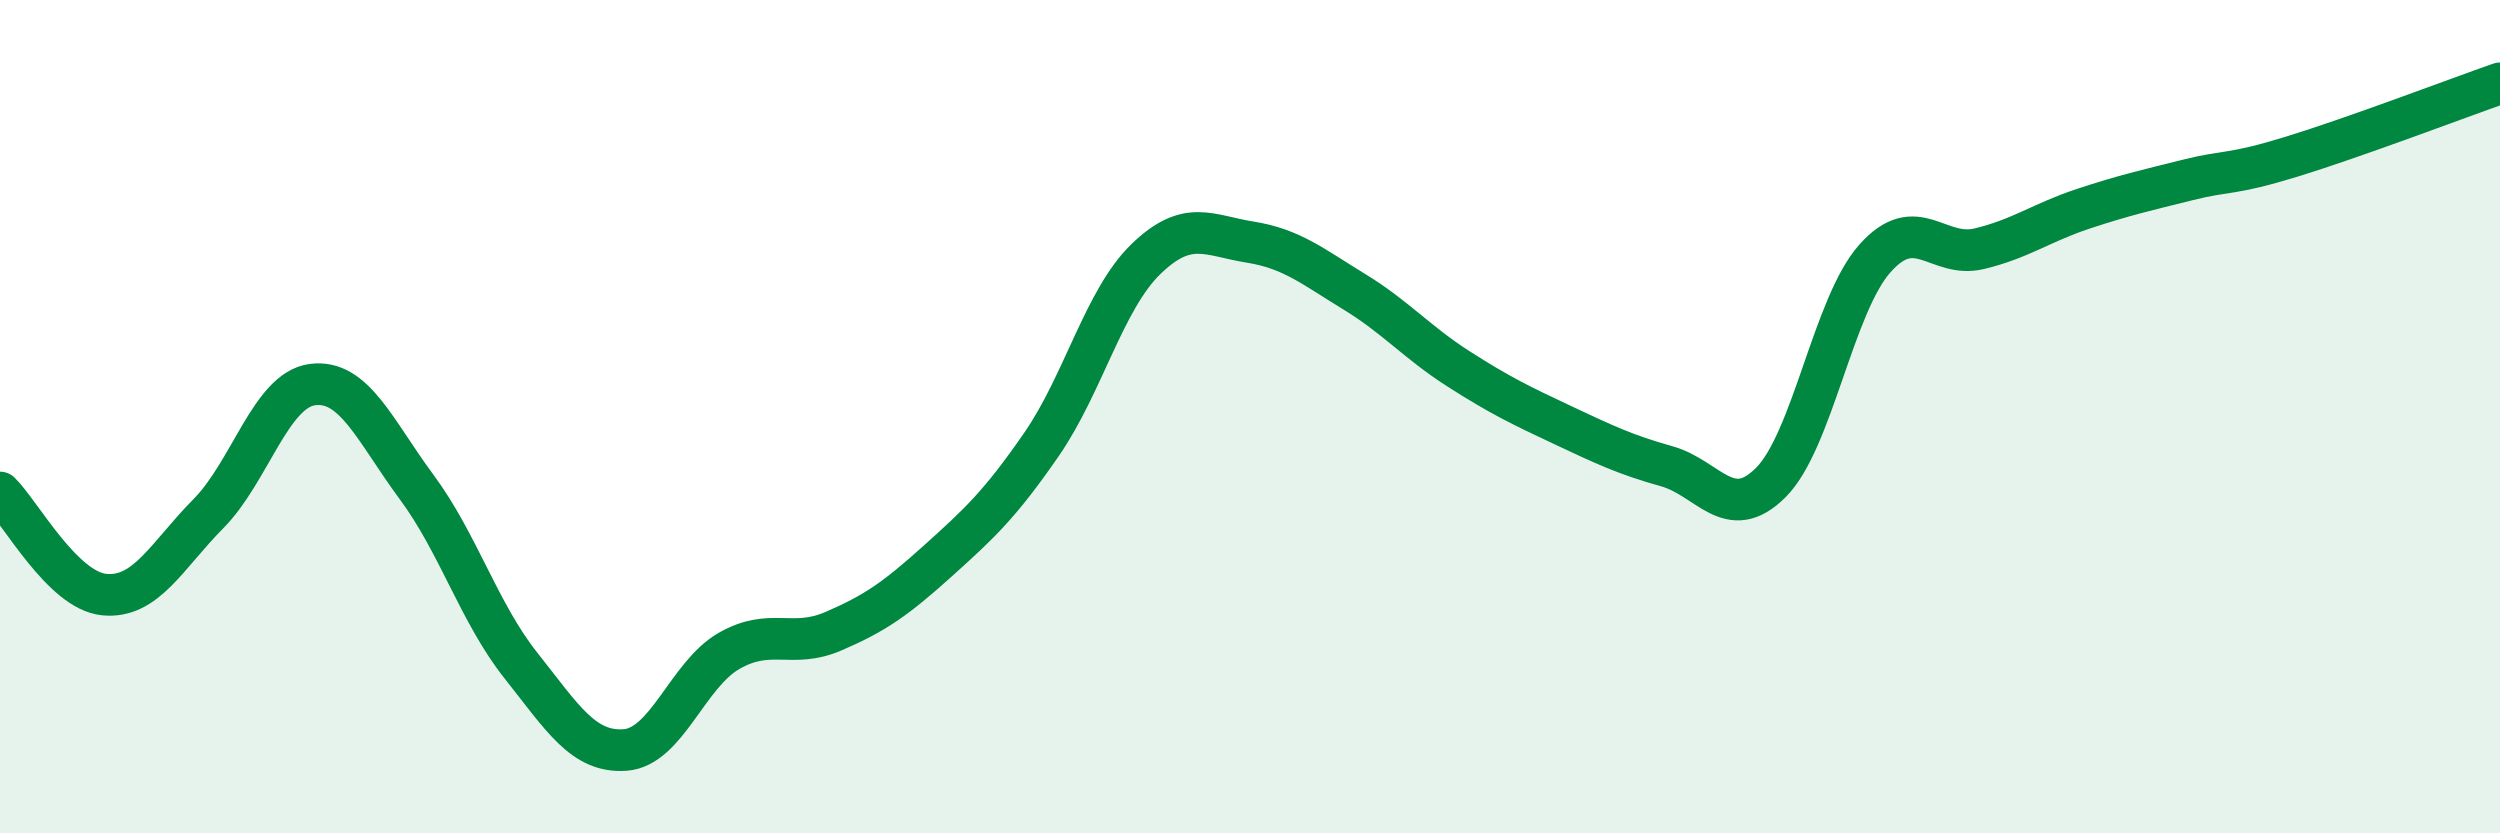
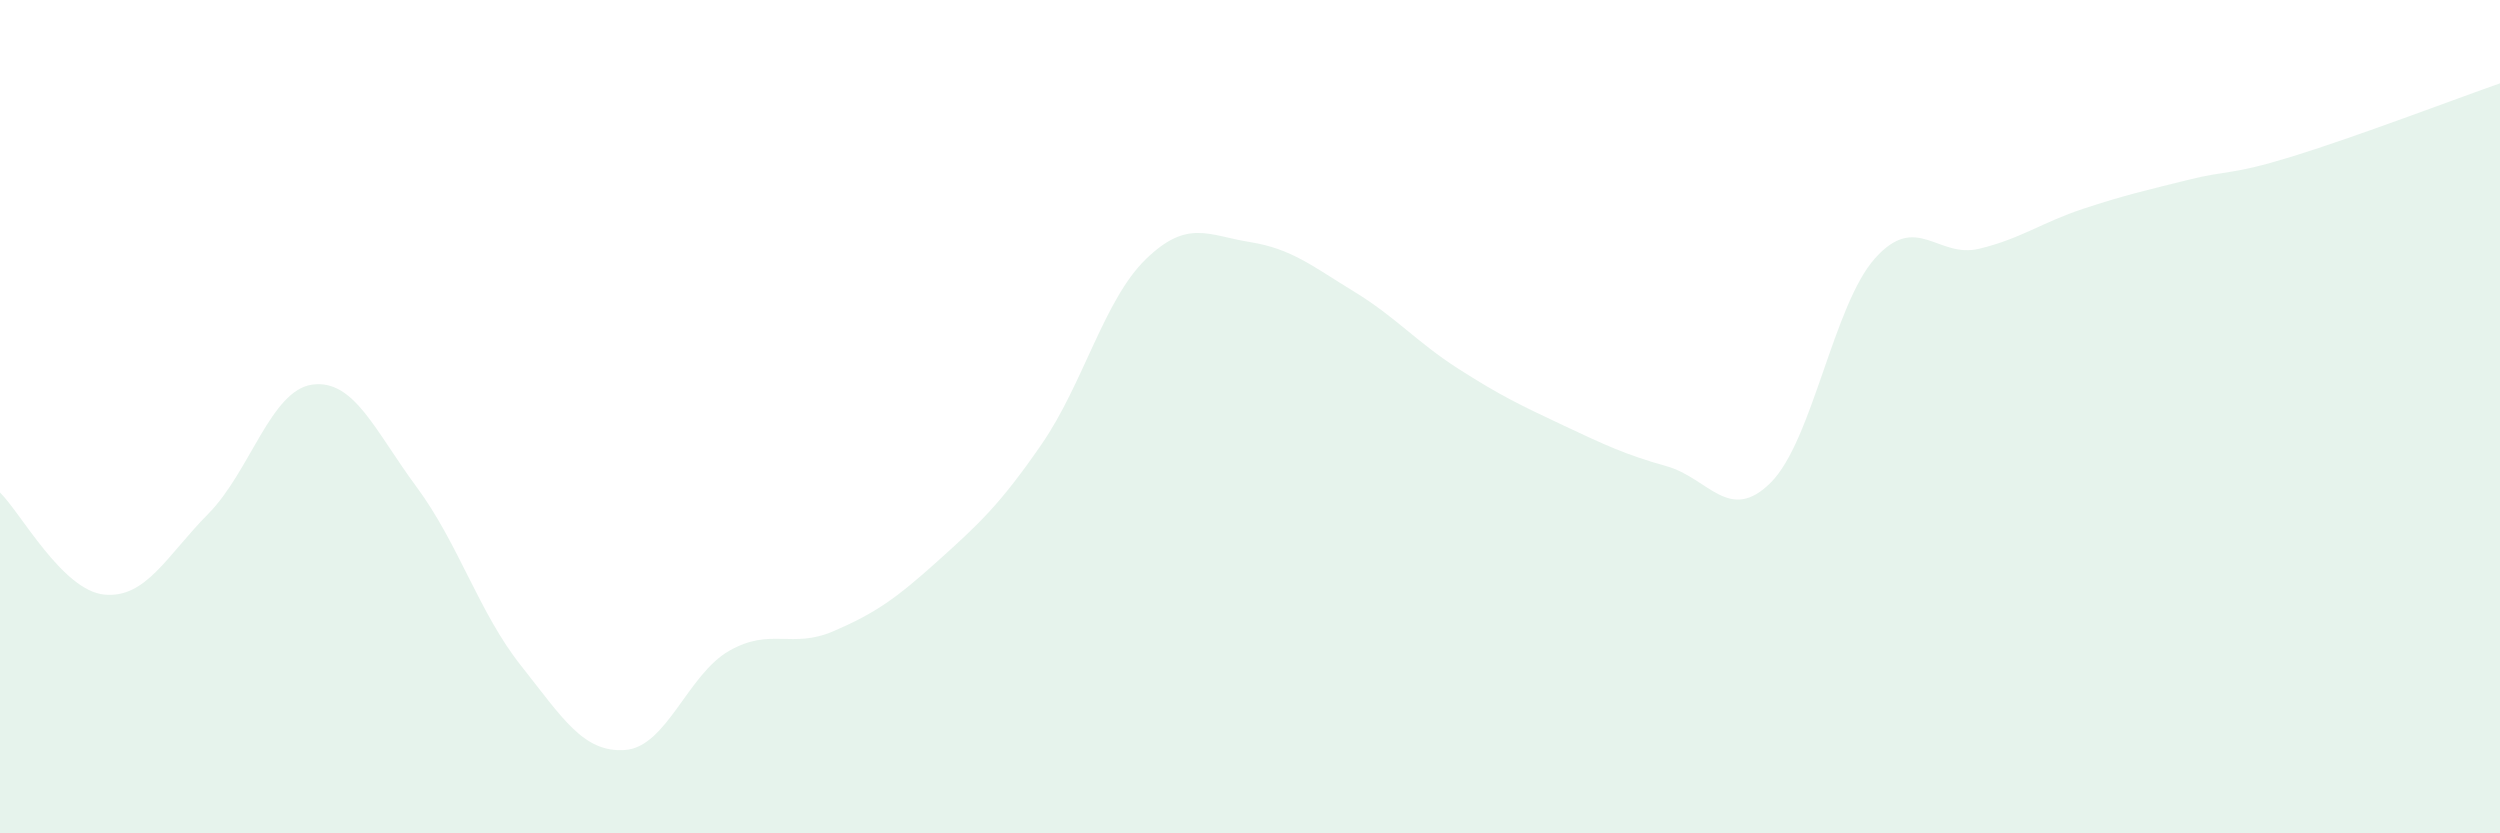
<svg xmlns="http://www.w3.org/2000/svg" width="60" height="20" viewBox="0 0 60 20">
  <path d="M 0,11.82 C 0.5,12.31 1.5,14.17 2.5,14.27 C 3.5,14.37 4,13.34 5,12.33 C 6,11.32 6.5,9.36 7.5,9.23 C 8.5,9.1 9,10.34 10,11.69 C 11,13.04 11.5,14.71 12.5,15.97 C 13.5,17.23 14,18.07 15,18 C 16,17.93 16.5,16.19 17.5,15.62 C 18.5,15.05 19,15.58 20,15.15 C 21,14.72 21.5,14.37 22.5,13.47 C 23.5,12.57 24,12.11 25,10.66 C 26,9.21 26.5,7.19 27.5,6.22 C 28.5,5.25 29,5.65 30,5.81 C 31,5.97 31.5,6.39 32.5,7 C 33.5,7.61 34,8.21 35,8.85 C 36,9.49 36.5,9.73 37.5,10.2 C 38.5,10.67 39,10.91 40,11.19 C 41,11.47 41.5,12.58 42.5,11.58 C 43.5,10.58 44,7.32 45,6.2 C 46,5.08 46.5,6.21 47.5,5.97 C 48.5,5.73 49,5.34 50,5.01 C 51,4.68 51.5,4.57 52.5,4.32 C 53.5,4.07 53.5,4.22 55,3.76 C 56.5,3.3 59,2.35 60,2L60 20L0 20Z" fill="#008740" opacity="0.1" stroke-linecap="round" stroke-linejoin="round" />
-   <path d="M 0,11.82 C 0.5,12.31 1.5,14.17 2.5,14.27 C 3.5,14.37 4,13.34 5,12.33 C 6,11.32 6.5,9.36 7.5,9.23 C 8.5,9.1 9,10.34 10,11.69 C 11,13.04 11.5,14.71 12.5,15.97 C 13.5,17.23 14,18.07 15,18 C 16,17.93 16.5,16.19 17.5,15.62 C 18.5,15.05 19,15.58 20,15.15 C 21,14.72 21.5,14.37 22.5,13.47 C 23.5,12.57 24,12.11 25,10.66 C 26,9.21 26.5,7.19 27.5,6.22 C 28.5,5.25 29,5.65 30,5.81 C 31,5.97 31.5,6.39 32.5,7 C 33.5,7.61 34,8.21 35,8.85 C 36,9.49 36.5,9.73 37.5,10.2 C 38.5,10.67 39,10.91 40,11.19 C 41,11.47 41.5,12.58 42.5,11.58 C 43.5,10.58 44,7.32 45,6.2 C 46,5.08 46.5,6.21 47.5,5.97 C 48.5,5.73 49,5.34 50,5.01 C 51,4.68 51.5,4.57 52.5,4.32 C 53.5,4.07 53.5,4.22 55,3.76 C 56.5,3.3 59,2.35 60,2" stroke="#008740" stroke-width="1" fill="none" stroke-linecap="round" stroke-linejoin="round" />
</svg>